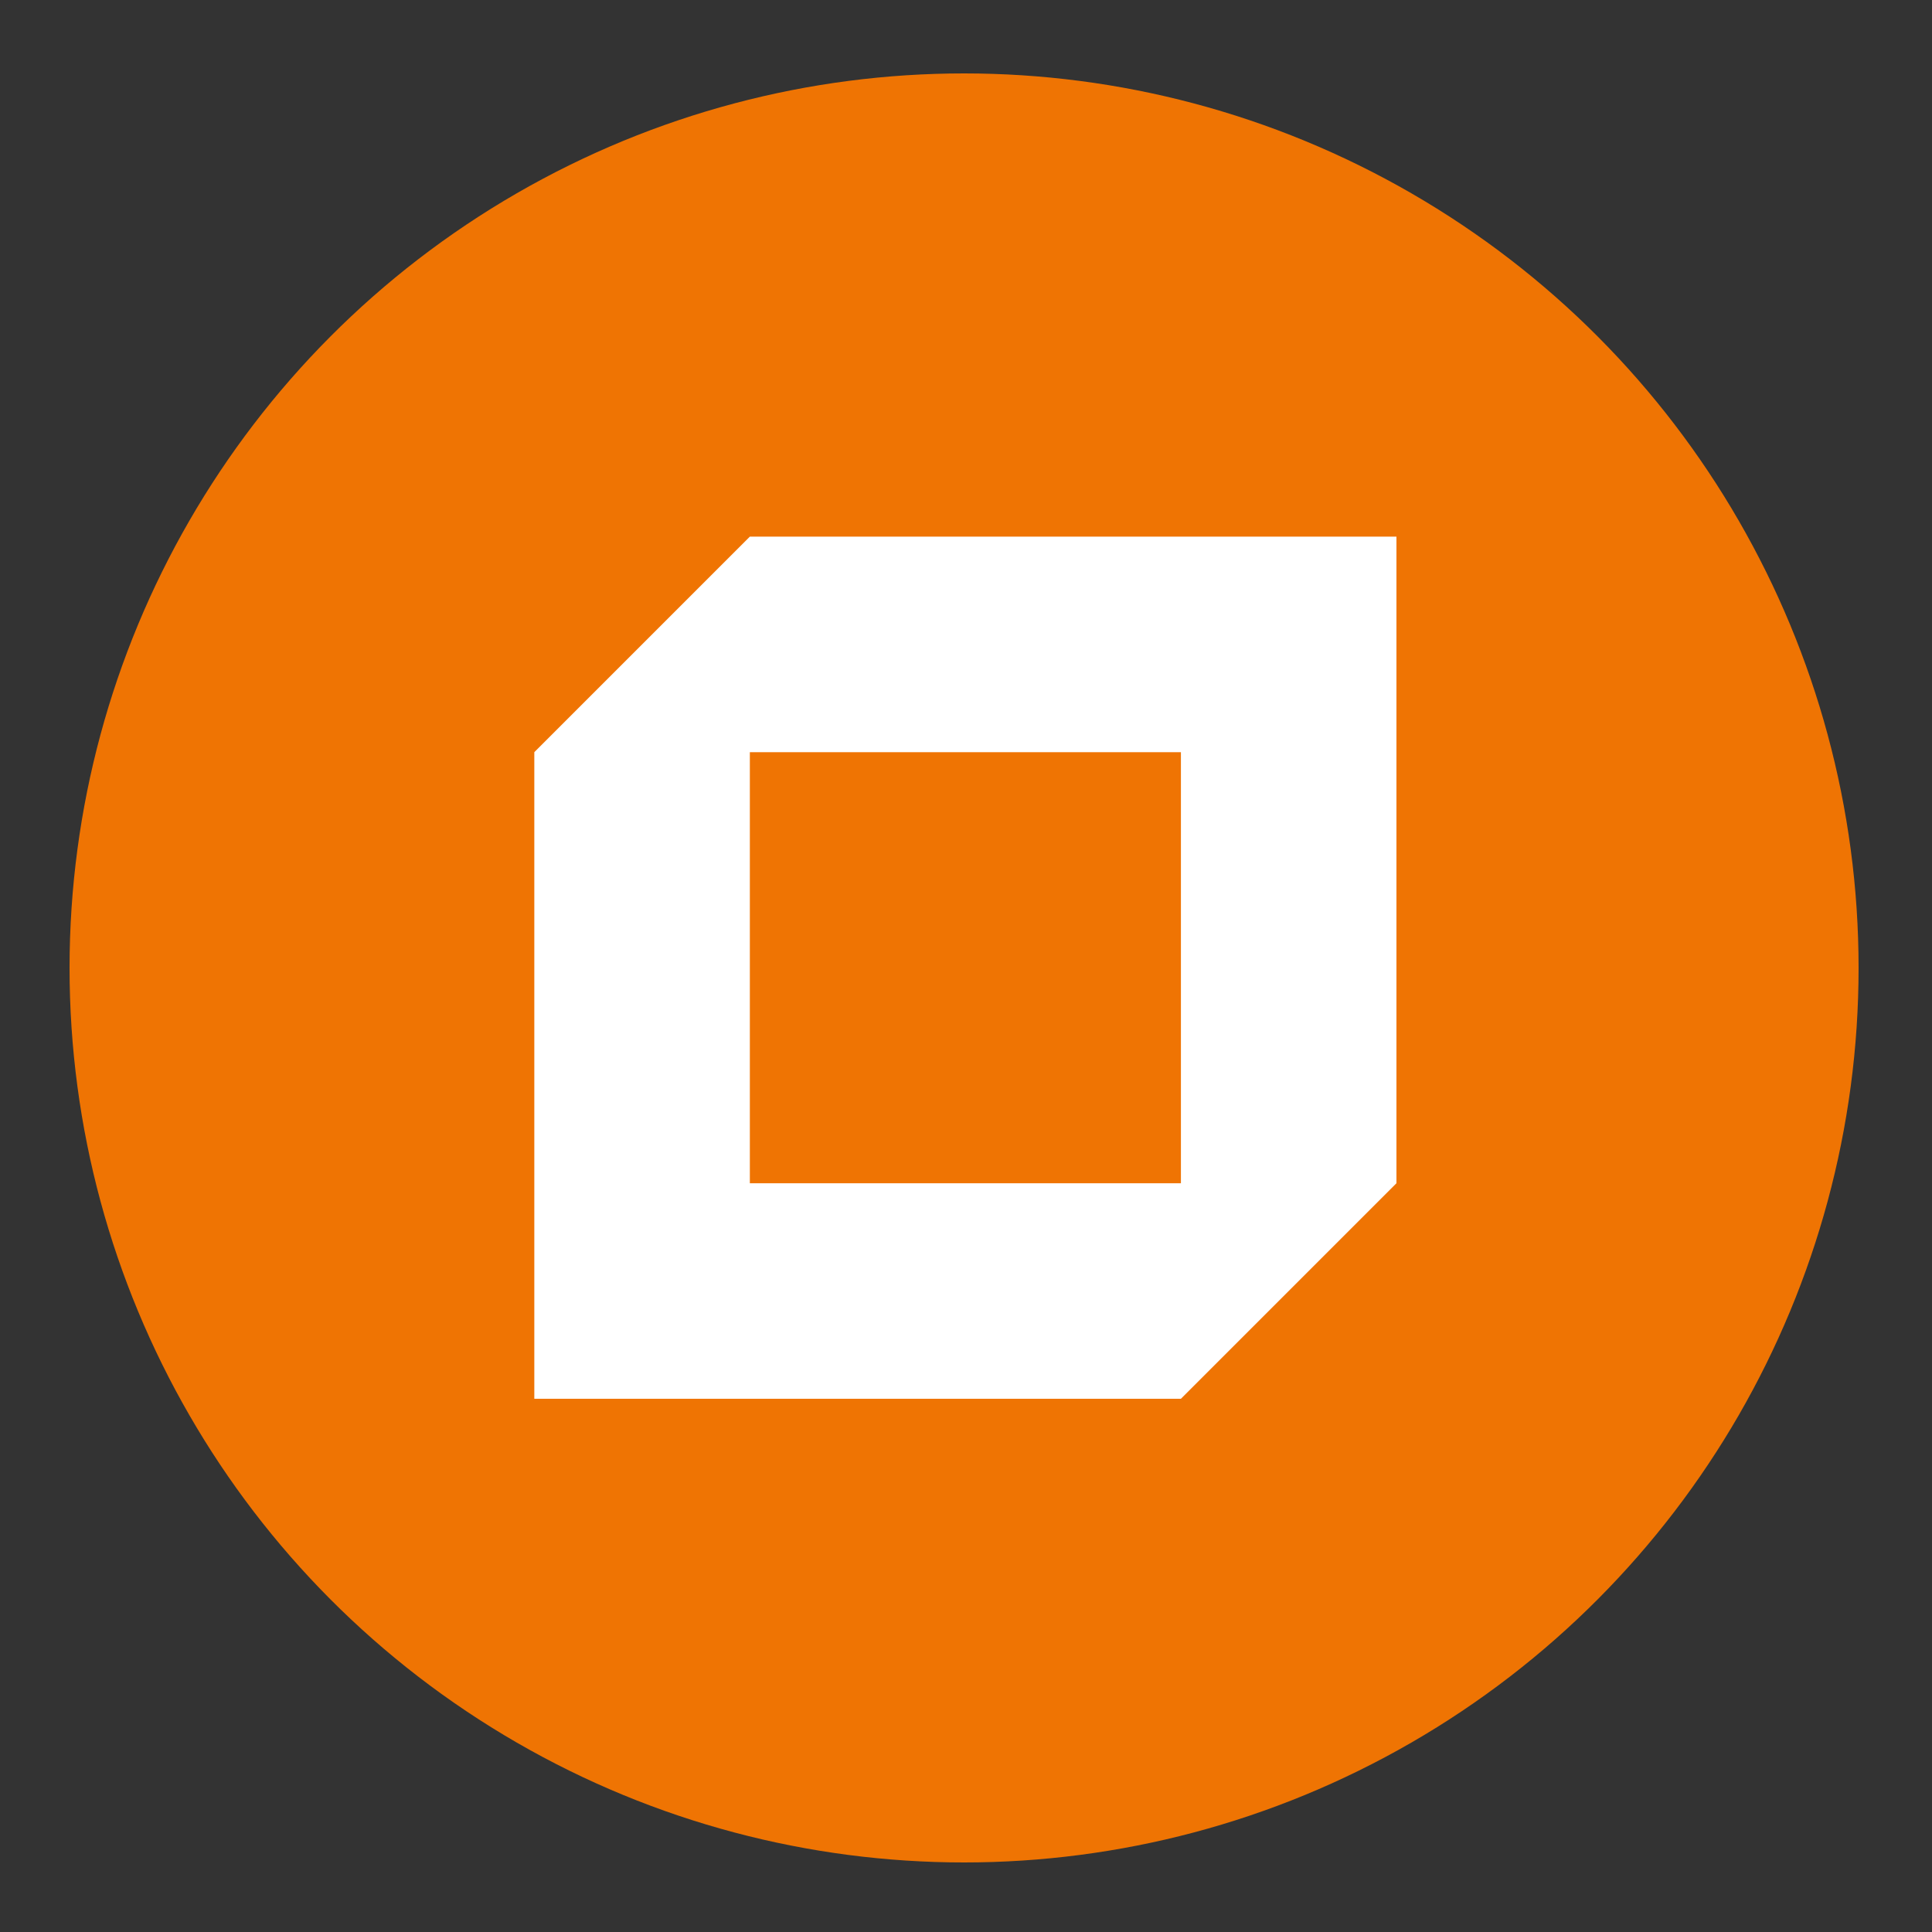
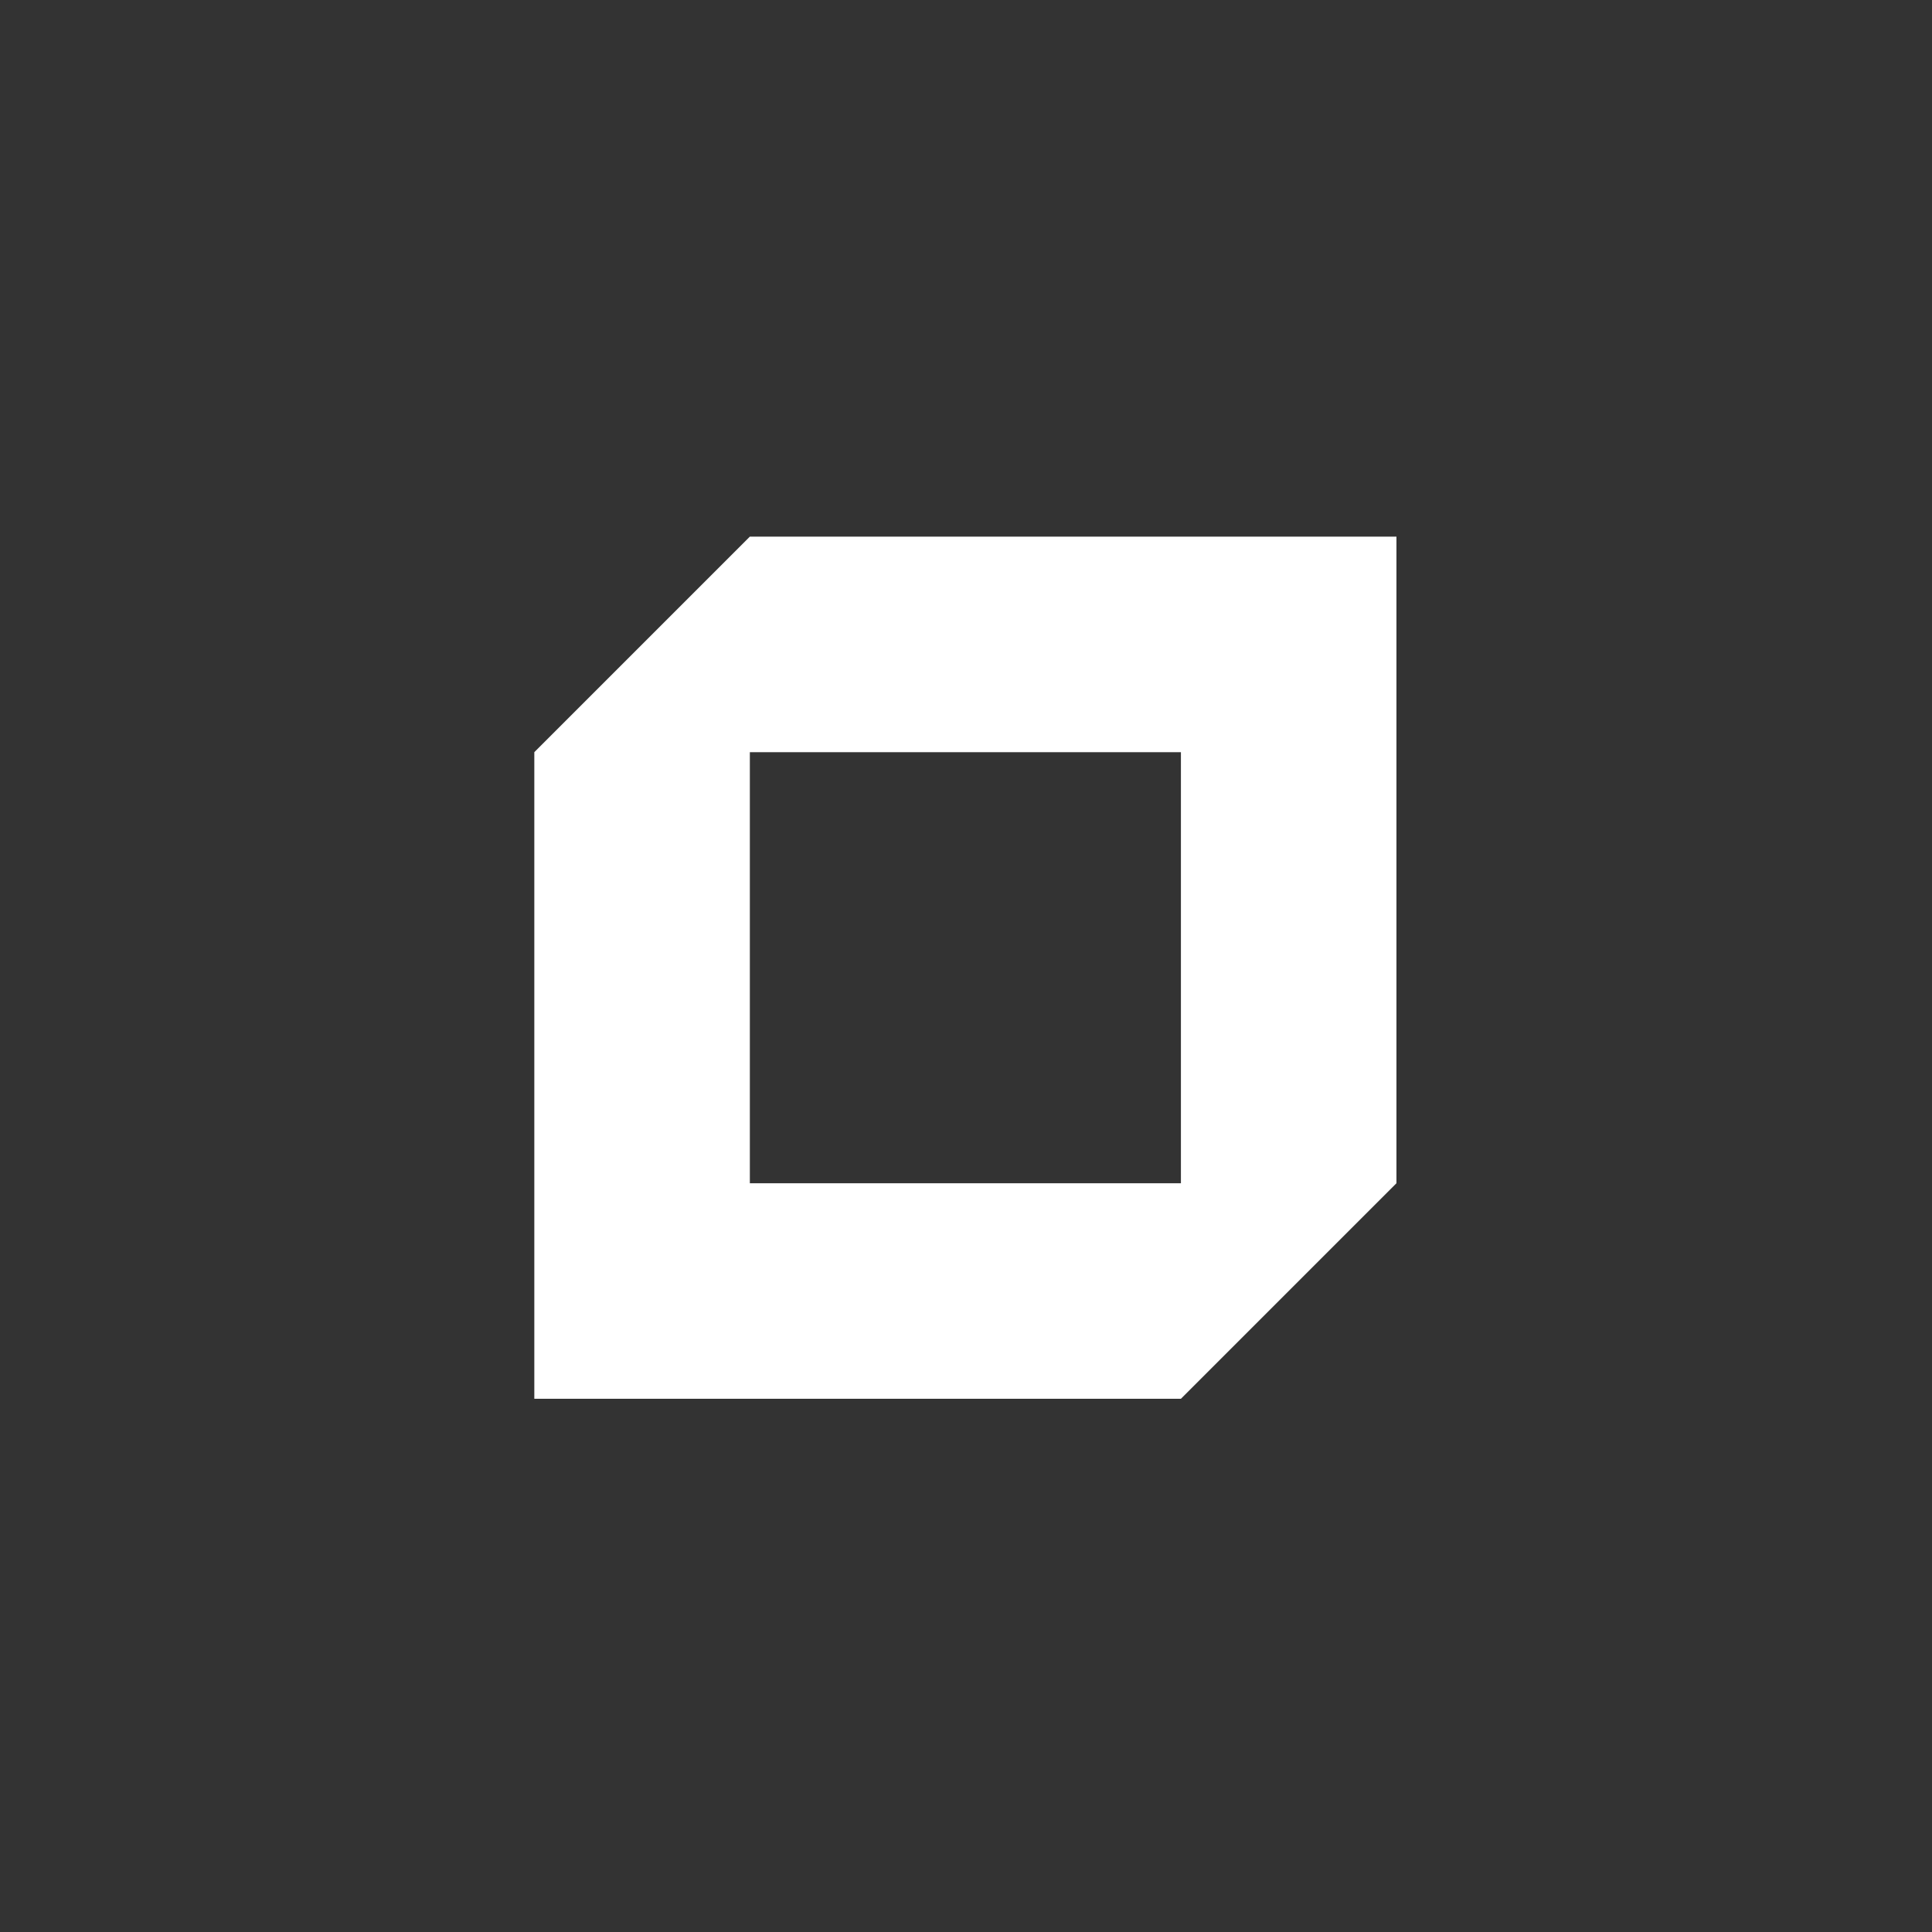
<svg xmlns="http://www.w3.org/2000/svg" id="Ebene_1" viewBox="0 0 500 500">
  <rect x="0" y="0" width="500" height="500" fill="#333333" stroke="none" />
  <defs>
    <style>.cls-1{fill:#fff;}.cls-2{fill:#ef7403;}</style>
  </defs>
-   <circle class="cls-2" cx="249.5" cy="250.5" r="231.5" />
  <path class="cls-1" d="M194.06,138.88l-55.78,55.78v167.34h167.34l55.78-55.78v-167.34h-167.34ZM305.62,306.22h-111.56v-111.56h111.56v111.56Z" />
</svg>